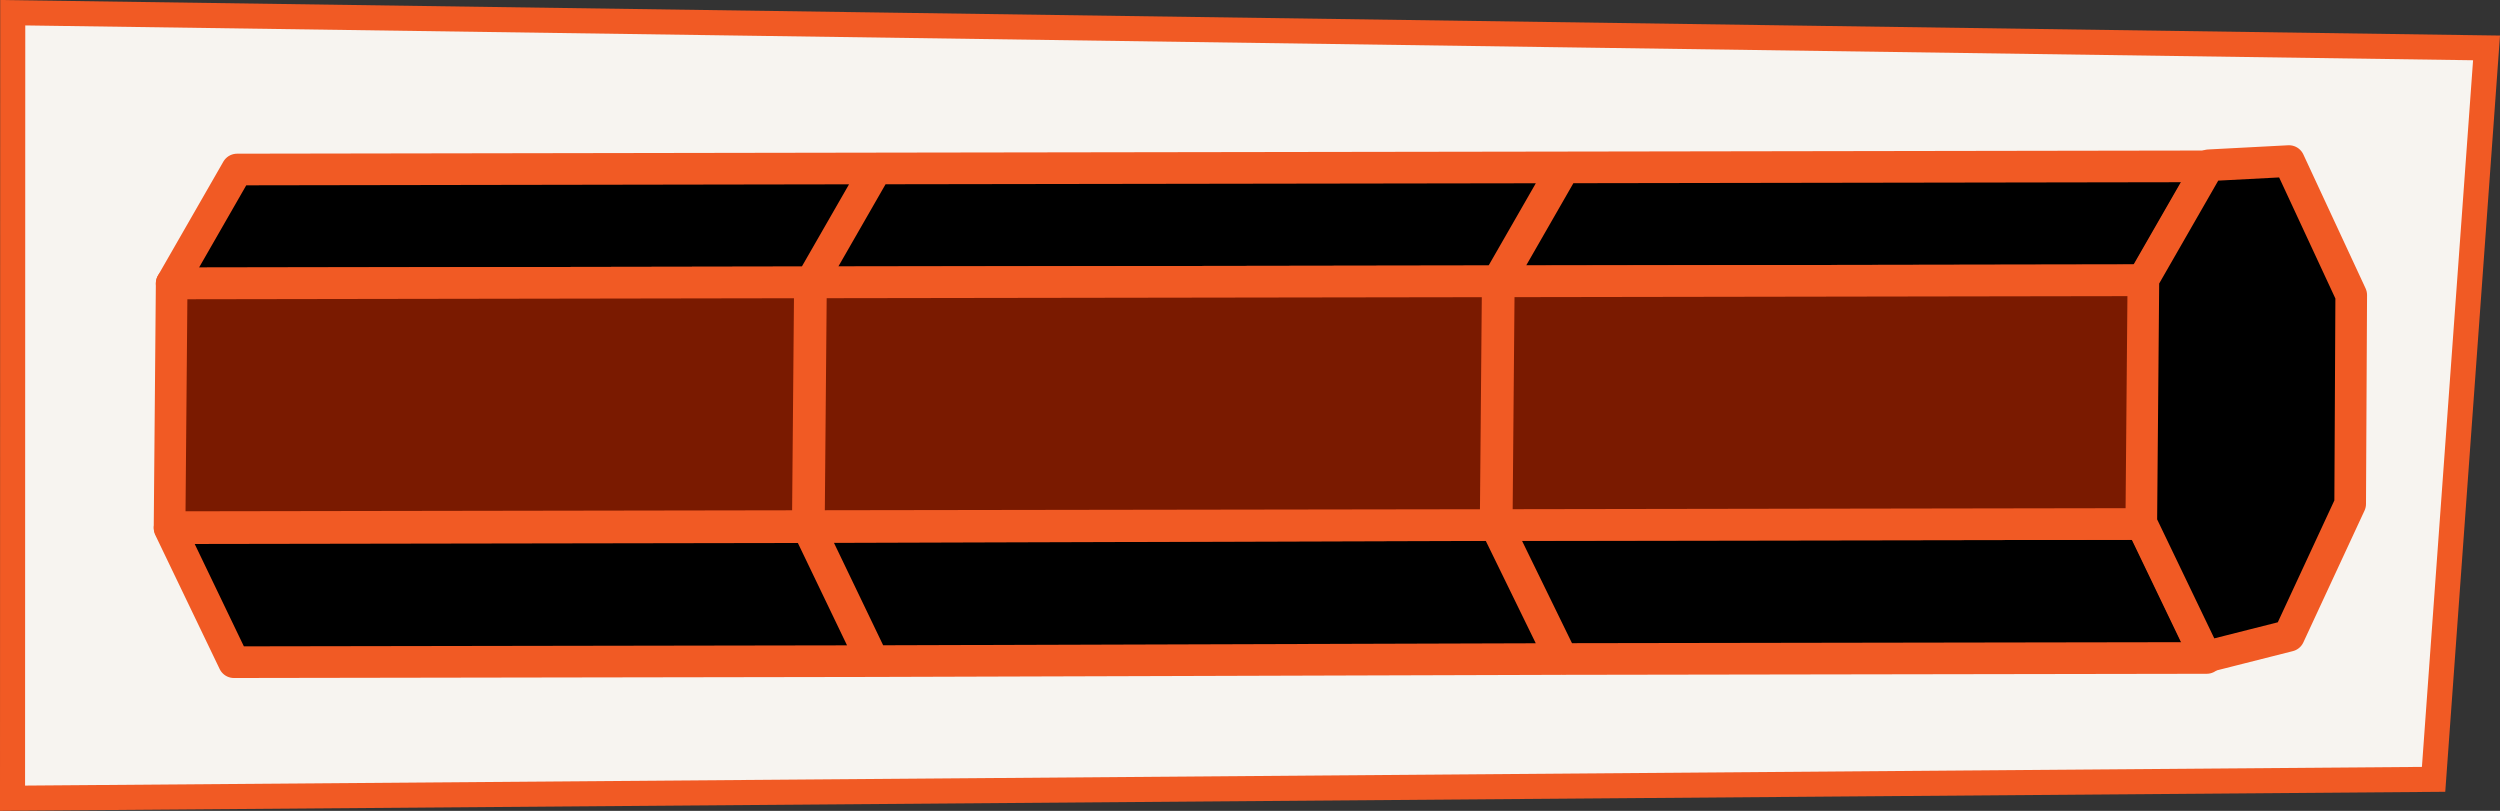
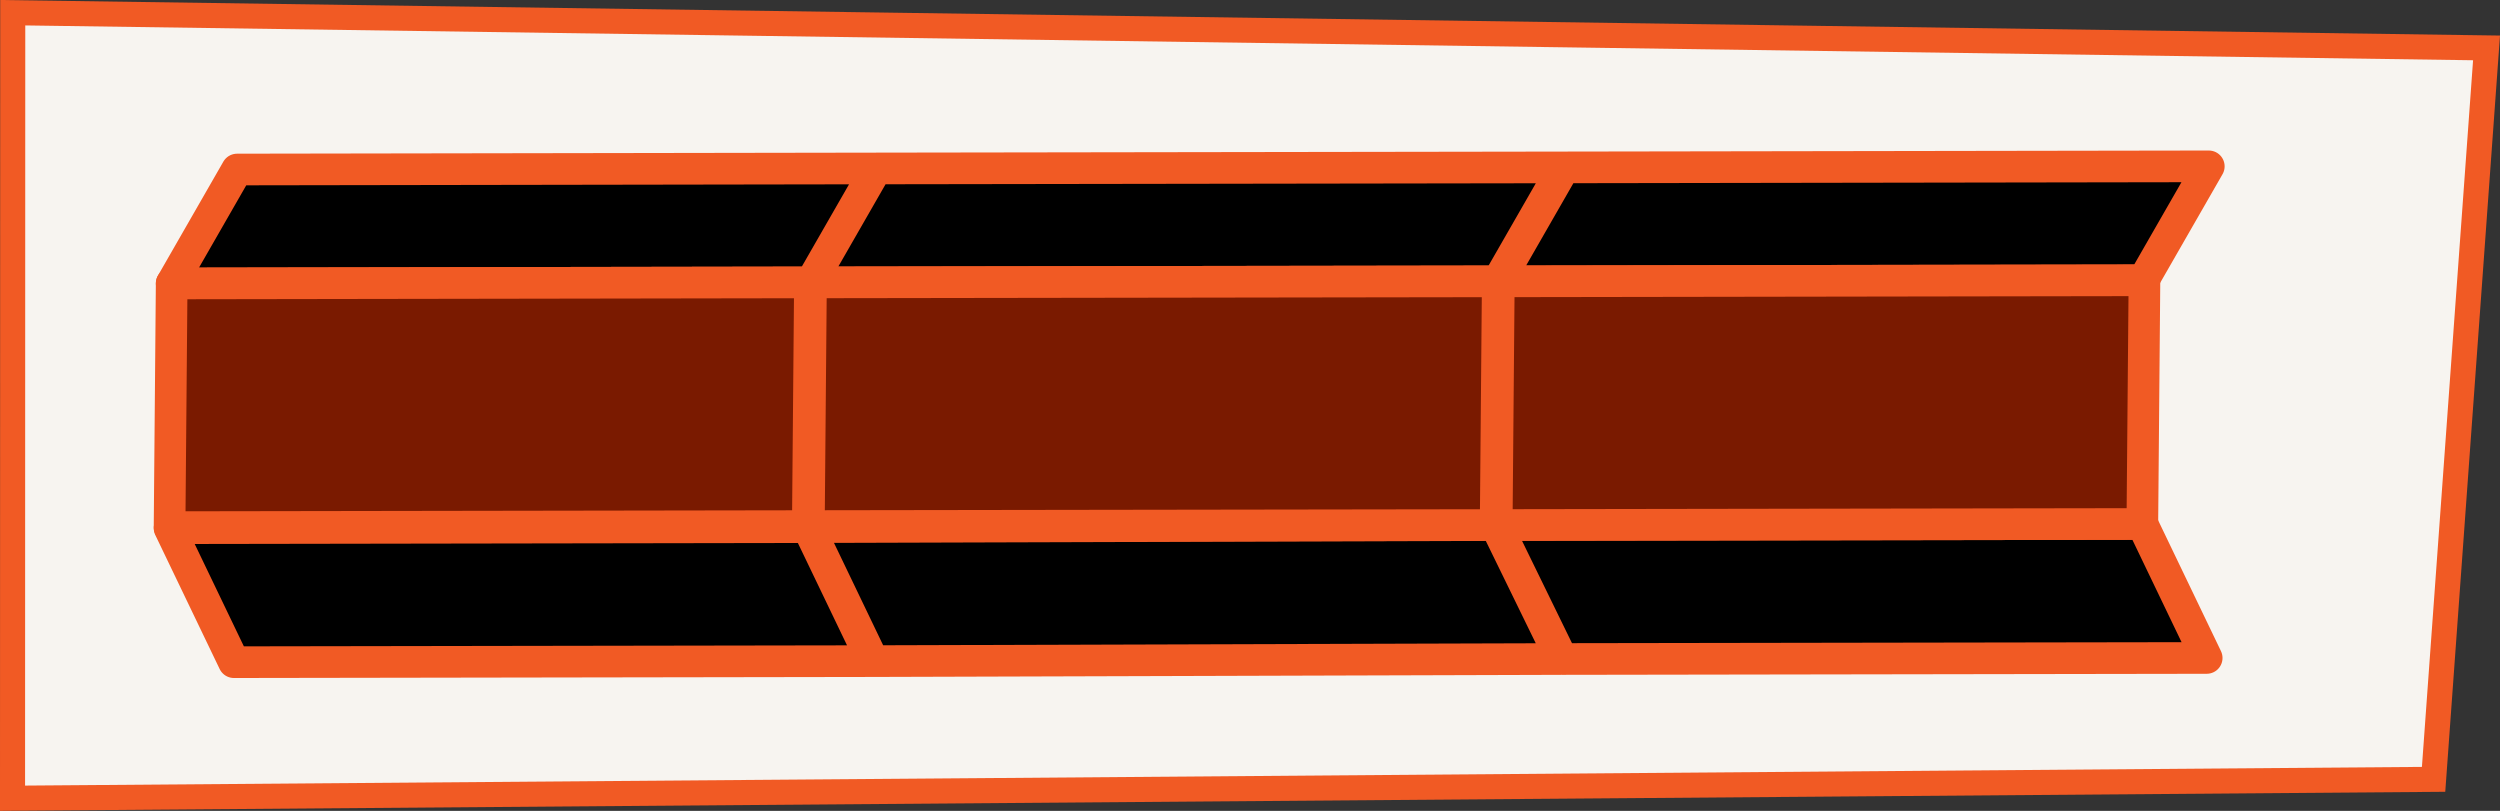
<svg xmlns="http://www.w3.org/2000/svg" version="1.1" x="0px" y="0px" viewBox="0 0 355.17 115.197" style="enable-background:new 0 0 355.17 115.197;" xml:space="preserve">
  <rect x="0" y="0" width="355.17" height="115.197" fill="#333333" stroke="none" />
  <g id="bluterrie-item">
    <polygon style="fill:#F7F4F0;stroke:#F15A24;stroke-width:3.562;stroke-miterlimit:10;" points="345.735,110.719 1.781,113.402    1.81,1.806 353.257,6.806  " />
    <g transform="matrix( 1, 0, 0, 1, 720,605.45) ">
      <g transform="matrix( 1, 0, 0, 1, 10.75,17.55) ">
        <g transform="matrix( 1, 0, 0, 1, 0,0) ">
          <g>
            <g id="Symbole_24_0_Layer2_0_FILL_1_">
              <path style="stroke:#F15A24;stroke-width:4.496;stroke-linejoin:round;stroke-miterlimit:10;" d="M-606.693-529.075        l-9.142-19.034l-90.825,0.15l9.143,19.034L-606.693-529.075L-606.693-529.075z M-508.974-529.375l-9.292-19.034l-97.719,0.3        l9.142,19.034L-508.974-529.375L-508.974-529.375z M-417.249-529.525l-9.142-19.034l-91.724,0.15l9.292,19.034        L-417.249-529.525z" />
              <path style="stroke:#F15A24;stroke-width:4.496;stroke-linejoin:round;stroke-miterlimit:10;" d="M-615.536-582.881        l9.292-16.187l-90.825,0.15l-9.292,16.187L-615.536-582.881L-615.536-582.881z M-517.817-583.031l9.292-16.187l-97.719,0.15        l-9.292,16.187L-517.817-583.031L-517.817-583.031z M-426.242-583.181l9.292-16.187l-91.724,0.15l-9.292,16.187        L-426.242-583.181z" />
-               <path style="fill:#7A1A00;stroke:#F15A24;stroke-width:4.496;stroke-linejoin:round;stroke-miterlimit:10;" d="        M-615.836-548.26l0.3-34.621l-90.825,0.15l-0.3,34.621L-615.836-548.26L-615.836-548.26z M-518.266-548.409l0.3-34.622        l-97.719,0.15l-0.3,34.621L-518.266-548.409L-518.266-548.409z M-426.392-548.559l0.3-34.621l-91.724,0.15l-0.3,34.621        L-426.392-548.559z" />
-               <path style="stroke:#F15A24;stroke-width:4.496;stroke-linejoin:round;stroke-miterlimit:10;" d="M-396.866-551.407        l0.15-29.676l-8.843-19.034l-11.391,0.599l-9.292,16.187l-0.3,34.621l9.142,19.034l11.84-2.998L-396.866-551.407z" />
+               <path style="fill:#7A1A00;stroke:#F15A24;stroke-width:4.496;stroke-linejoin:round;stroke-miterlimit:10;" d="        M-615.836-548.26l0.3-34.621l-90.825,0.15l-0.3,34.621L-615.836-548.26L-615.836-548.26z M-518.266-548.409l0.3-34.622        l-97.719,0.15l-0.3,34.621L-518.266-548.409z M-426.392-548.559l0.3-34.621l-91.724,0.15l-0.3,34.621        L-426.392-548.559z" />
            </g>
          </g>
        </g>
      </g>
      <g transform="matrix( 1, 0, 0, 1, 0,0) ">
		</g>
    </g>
  </g>
  <g id="Calque_1">
</g>
</svg>